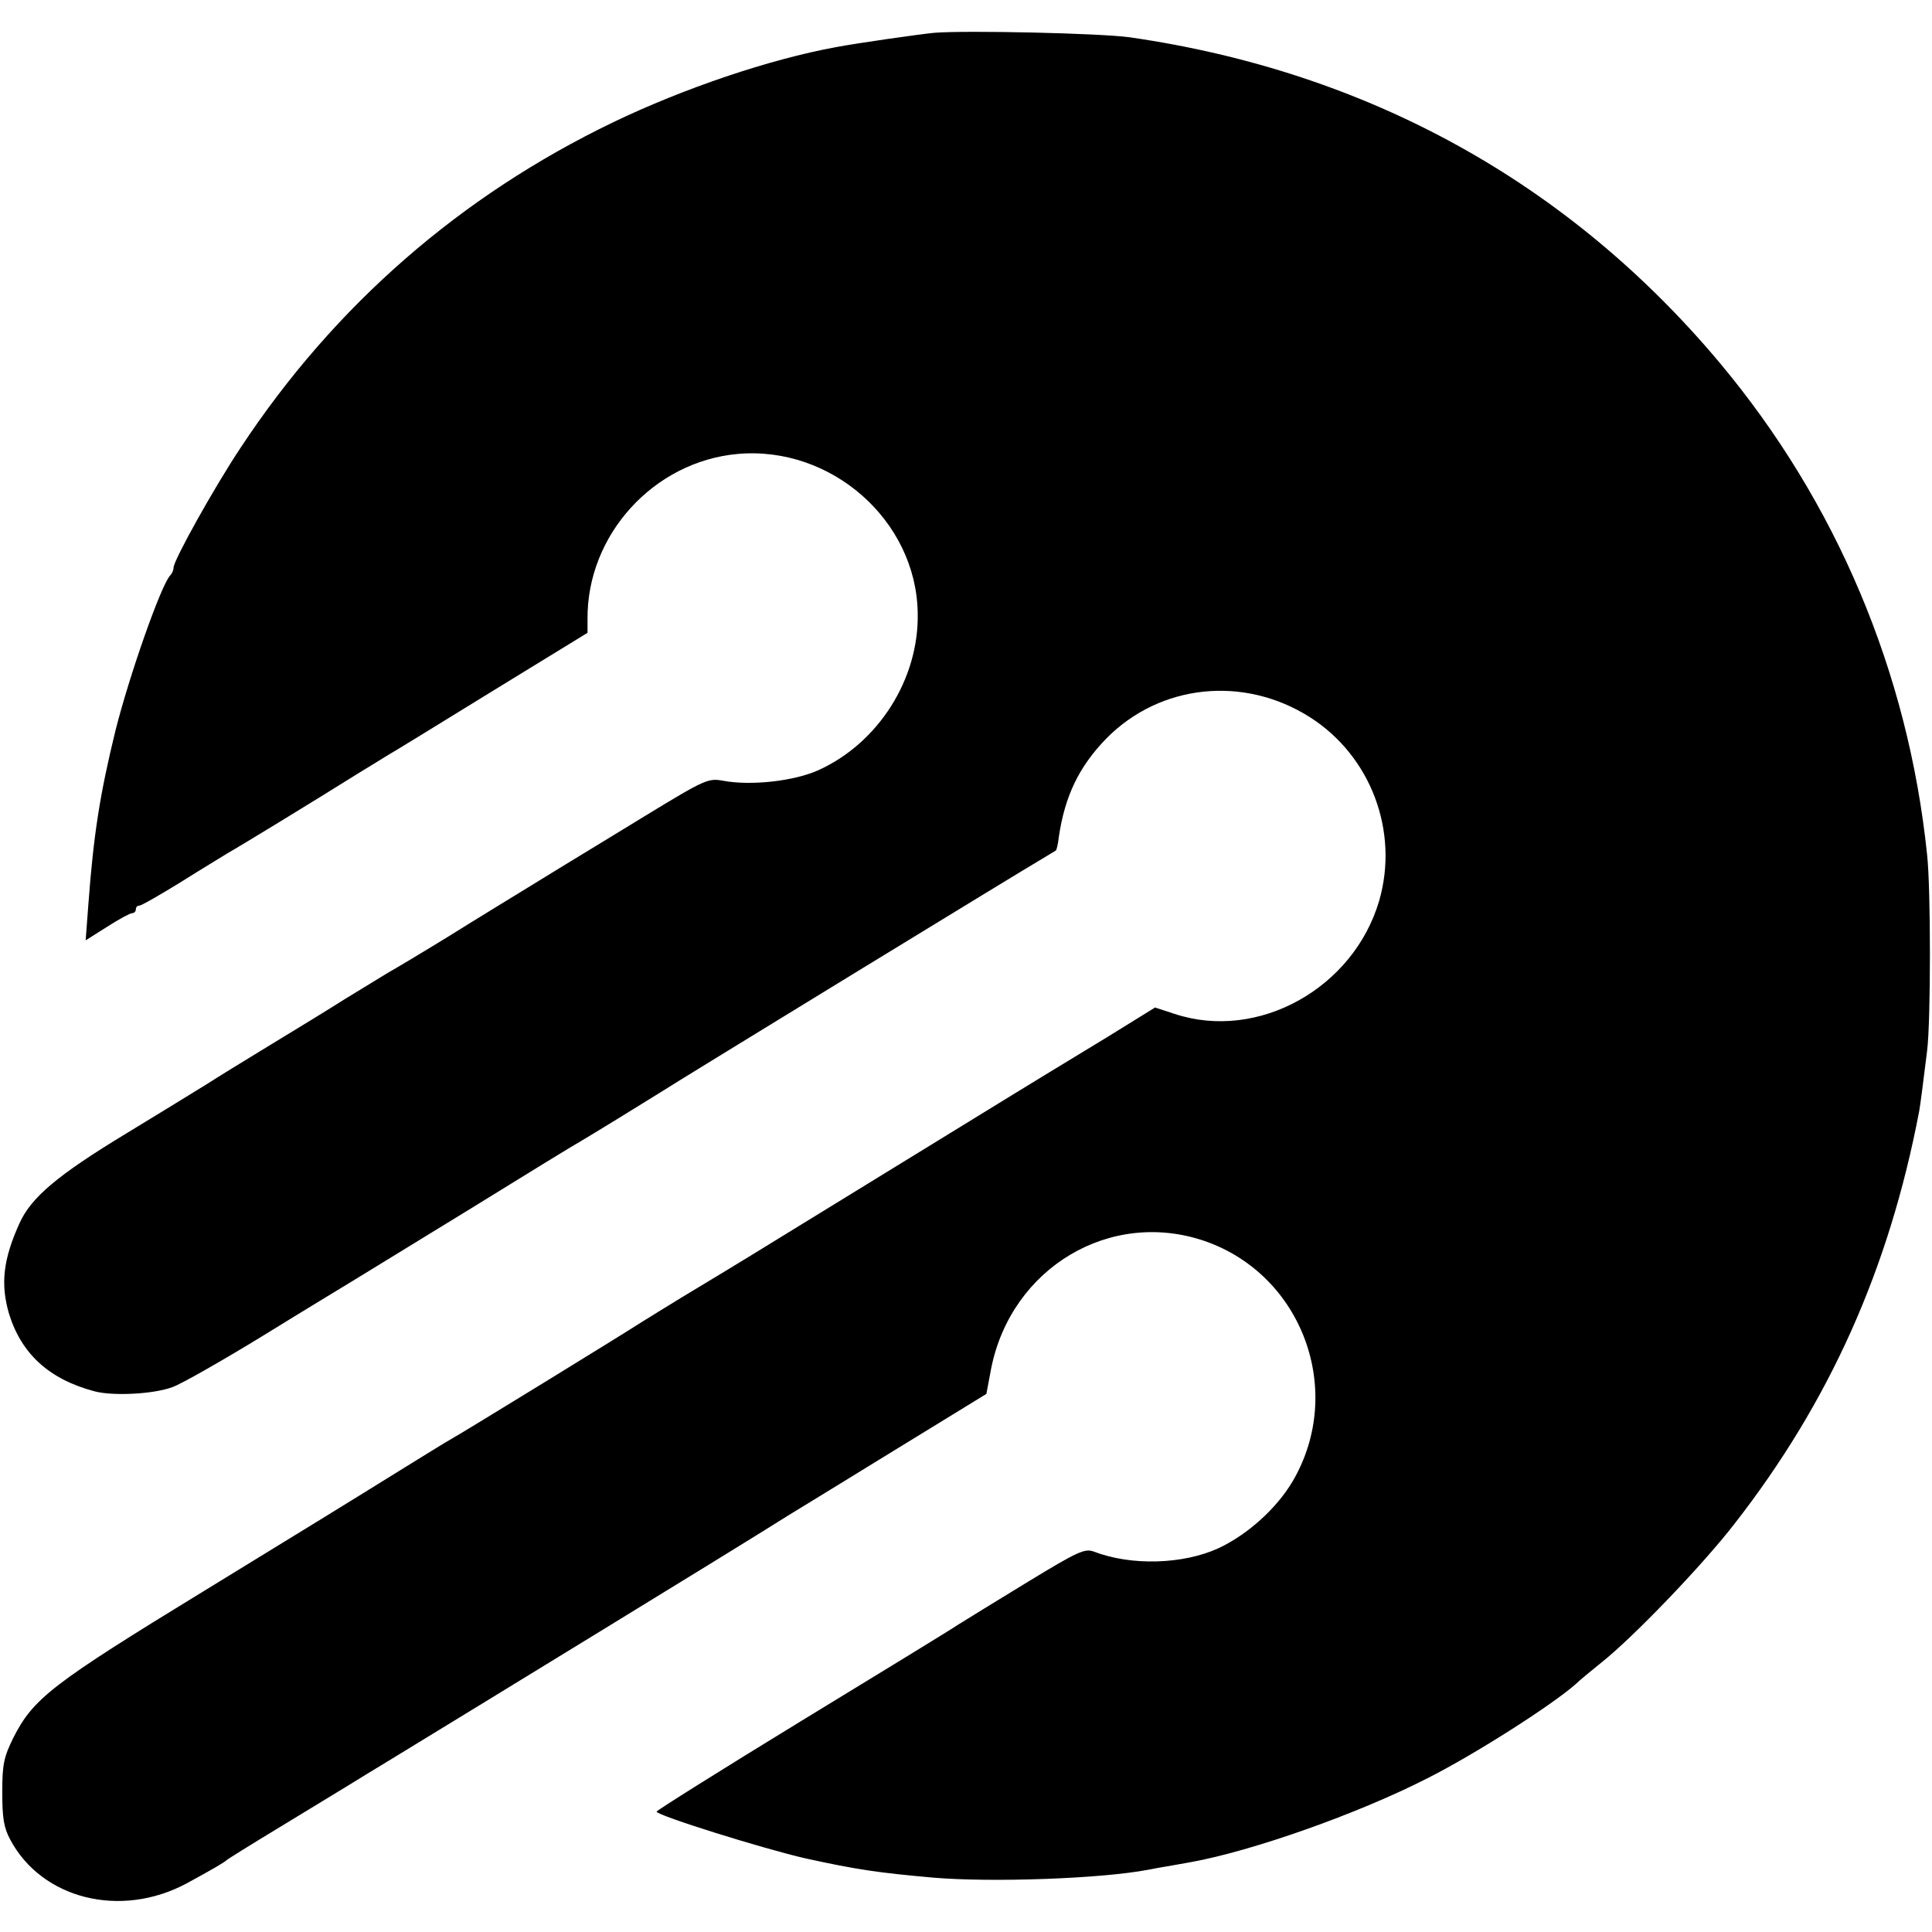
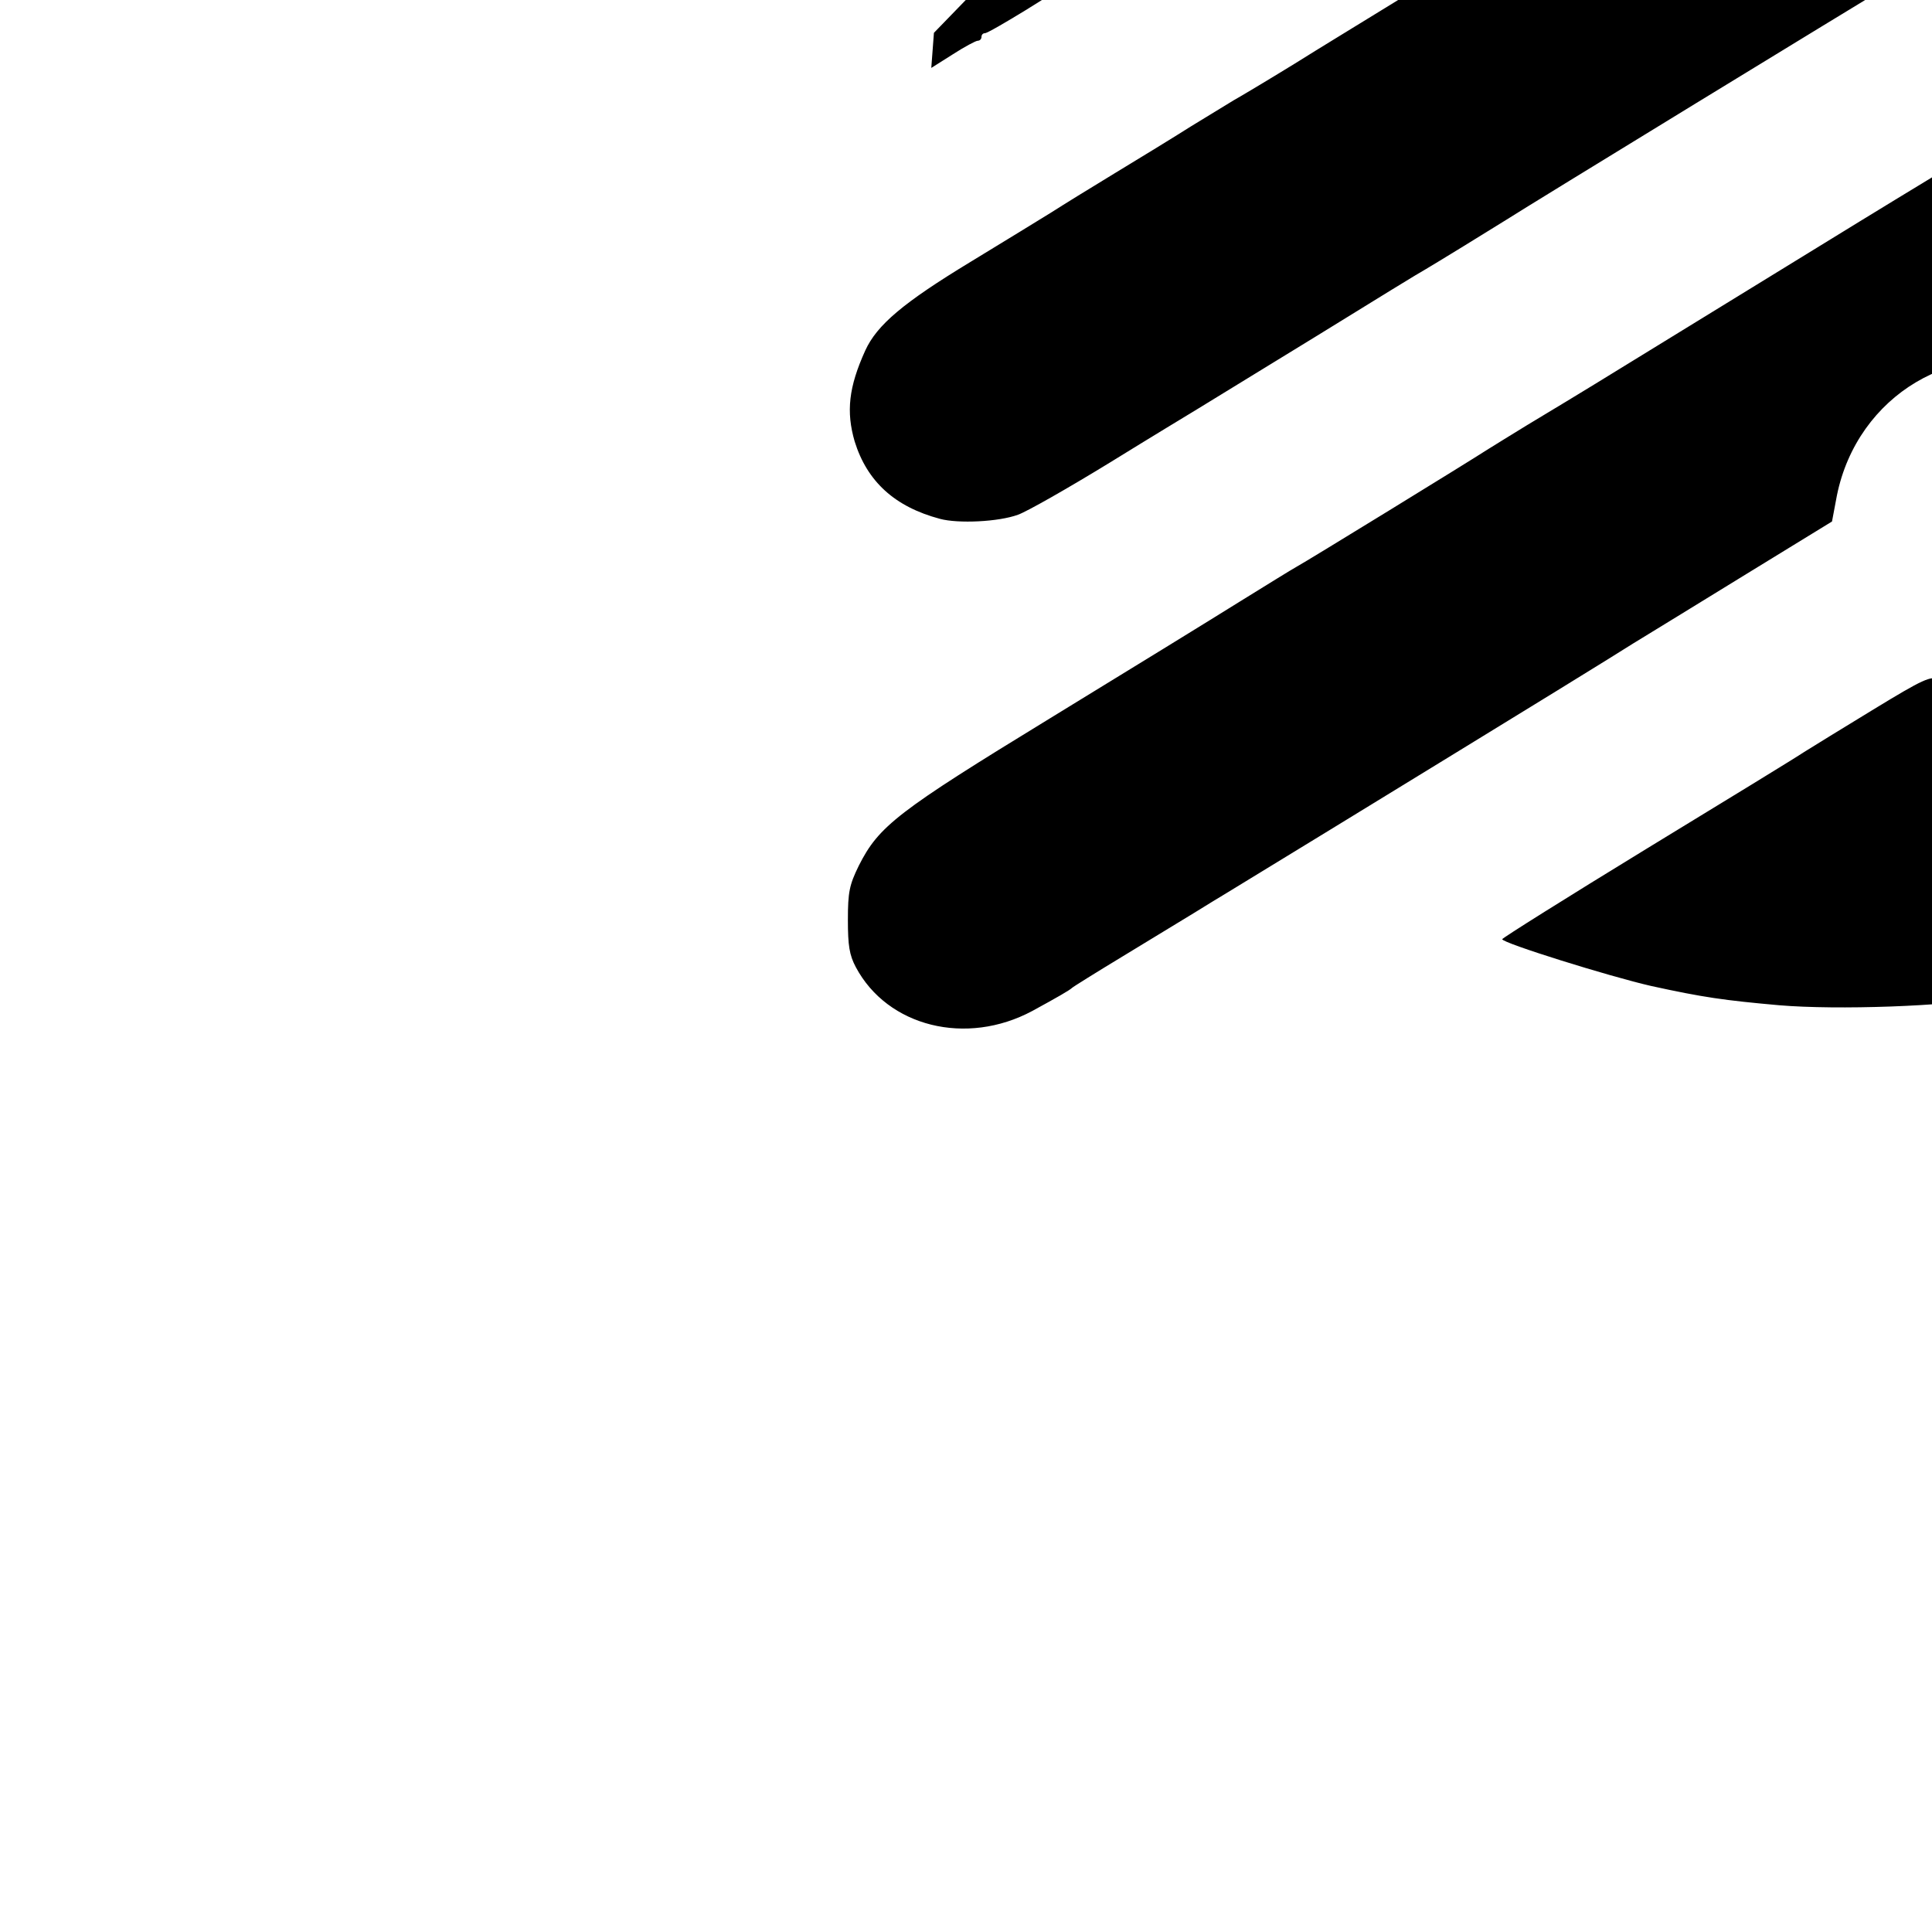
<svg xmlns="http://www.w3.org/2000/svg" version="1.0" width="512pt" height="512pt" viewBox="0 0 512 512" preserveAspectRatio="xMidYMid meet">
  <g transform="translate(0,512) scale(0.1,-0.1)" fill="#000000" stroke="none">
-     <path d="M2475 5033 c-40 -4 -202 -27 -260 -38 -175 -32 -403 -109 -590 -199 -405 -195 -739 -486 -987 -862 -70 -105 -178 -299 -178 -318 0 -7 -4 -16 -9 -21 -24 -25 -108 -264 -145 -411 -41 -168 -58 -274 -72 -463 l-7 -93 57 36 c31 20 61 36 66 36 6 0 10 5 10 10 0 6 4 10 9 10 6 0 54 28 108 61 54 34 112 69 128 79 27 15 214 129 350 214 28 17 59 36 70 43 11 6 135 82 276 169 l256 157 0 36 c-2 223 175 418 398 438 248 22 473 -176 477 -421 4 -175 -104 -345 -263 -417 -64 -29 -179 -42 -253 -28 -39 7 -47 4 -206 -93 -91 -56 -217 -132 -280 -171 -63 -39 -172 -105 -242 -149 -70 -43 -142 -86 -160 -96 -18 -11 -69 -42 -113 -69 -44 -28 -134 -83 -200 -123 -66 -40 -142 -87 -170 -105 -27 -17 -124 -76 -214 -131 -178 -108 -248 -167 -279 -235 -44 -97 -51 -162 -28 -241 33 -106 106 -173 226 -205 48 -13 156 -8 207 11 23 8 132 70 243 138 110 68 216 132 234 143 18 11 158 97 310 190 152 94 284 175 294 180 24 14 169 103 212 130 46 30 965 592 1010 618 19 11 36 22 38 23 2 1 6 17 8 36 16 109 54 187 126 261 142 144 364 168 540 56 161 -103 236 -302 183 -486 -68 -232 -321 -373 -542 -300 l-52 17 -126 -78 c-69 -42 -138 -84 -153 -93 -15 -9 -144 -88 -287 -176 -143 -88 -340 -209 -438 -269 -97 -60 -210 -128 -250 -152 -39 -24 -88 -54 -107 -66 -46 -30 -479 -296 -505 -310 -11 -6 -79 -48 -150 -92 -72 -45 -298 -184 -504 -310 -404 -247 -453 -285 -506 -390 -25 -51 -29 -70 -29 -144 0 -68 4 -93 21 -125 84 -158 293 -210 468 -116 66 36 99 55 105 61 3 3 64 41 135 84 72 44 156 95 189 115 32 20 70 43 85 52 292 178 977 598 1008 618 23 14 65 41 95 59 29 18 154 94 277 170 l225 138 13 69 c54 266 316 422 566 336 259 -90 372 -398 233 -636 -43 -73 -120 -142 -197 -178 -94 -43 -231 -47 -330 -9 -24 9 -42 1 -175 -80 -82 -50 -165 -101 -184 -113 -19 -13 -207 -128 -417 -256 -211 -129 -383 -237 -383 -240 0 -10 285 -99 395 -124 137 -30 193 -38 339 -51 154 -13 443 -3 569 21 15 3 37 7 50 9 12 2 40 7 62 11 162 29 443 128 627 222 127 64 332 195 395 251 10 10 41 35 68 57 83 66 265 255 351 366 252 323 410 675 490 1094 4 23 10 72 21 160 10 79 10 431 0 520 -50 484 -241 935 -550 1304 -400 477 -932 771 -1562 862 -76 11 -436 19 -520 12z" />
+     <path d="M2475 5033 l-7 -93 57 36 c31 20 61 36 66 36 6 0 10 5 10 10 0 6 4 10 9 10 6 0 54 28 108 61 54 34 112 69 128 79 27 15 214 129 350 214 28 17 59 36 70 43 11 6 135 82 276 169 l256 157 0 36 c-2 223 175 418 398 438 248 22 473 -176 477 -421 4 -175 -104 -345 -263 -417 -64 -29 -179 -42 -253 -28 -39 7 -47 4 -206 -93 -91 -56 -217 -132 -280 -171 -63 -39 -172 -105 -242 -149 -70 -43 -142 -86 -160 -96 -18 -11 -69 -42 -113 -69 -44 -28 -134 -83 -200 -123 -66 -40 -142 -87 -170 -105 -27 -17 -124 -76 -214 -131 -178 -108 -248 -167 -279 -235 -44 -97 -51 -162 -28 -241 33 -106 106 -173 226 -205 48 -13 156 -8 207 11 23 8 132 70 243 138 110 68 216 132 234 143 18 11 158 97 310 190 152 94 284 175 294 180 24 14 169 103 212 130 46 30 965 592 1010 618 19 11 36 22 38 23 2 1 6 17 8 36 16 109 54 187 126 261 142 144 364 168 540 56 161 -103 236 -302 183 -486 -68 -232 -321 -373 -542 -300 l-52 17 -126 -78 c-69 -42 -138 -84 -153 -93 -15 -9 -144 -88 -287 -176 -143 -88 -340 -209 -438 -269 -97 -60 -210 -128 -250 -152 -39 -24 -88 -54 -107 -66 -46 -30 -479 -296 -505 -310 -11 -6 -79 -48 -150 -92 -72 -45 -298 -184 -504 -310 -404 -247 -453 -285 -506 -390 -25 -51 -29 -70 -29 -144 0 -68 4 -93 21 -125 84 -158 293 -210 468 -116 66 36 99 55 105 61 3 3 64 41 135 84 72 44 156 95 189 115 32 20 70 43 85 52 292 178 977 598 1008 618 23 14 65 41 95 59 29 18 154 94 277 170 l225 138 13 69 c54 266 316 422 566 336 259 -90 372 -398 233 -636 -43 -73 -120 -142 -197 -178 -94 -43 -231 -47 -330 -9 -24 9 -42 1 -175 -80 -82 -50 -165 -101 -184 -113 -19 -13 -207 -128 -417 -256 -211 -129 -383 -237 -383 -240 0 -10 285 -99 395 -124 137 -30 193 -38 339 -51 154 -13 443 -3 569 21 15 3 37 7 50 9 12 2 40 7 62 11 162 29 443 128 627 222 127 64 332 195 395 251 10 10 41 35 68 57 83 66 265 255 351 366 252 323 410 675 490 1094 4 23 10 72 21 160 10 79 10 431 0 520 -50 484 -241 935 -550 1304 -400 477 -932 771 -1562 862 -76 11 -436 19 -520 12z" />
  </g>
</svg>